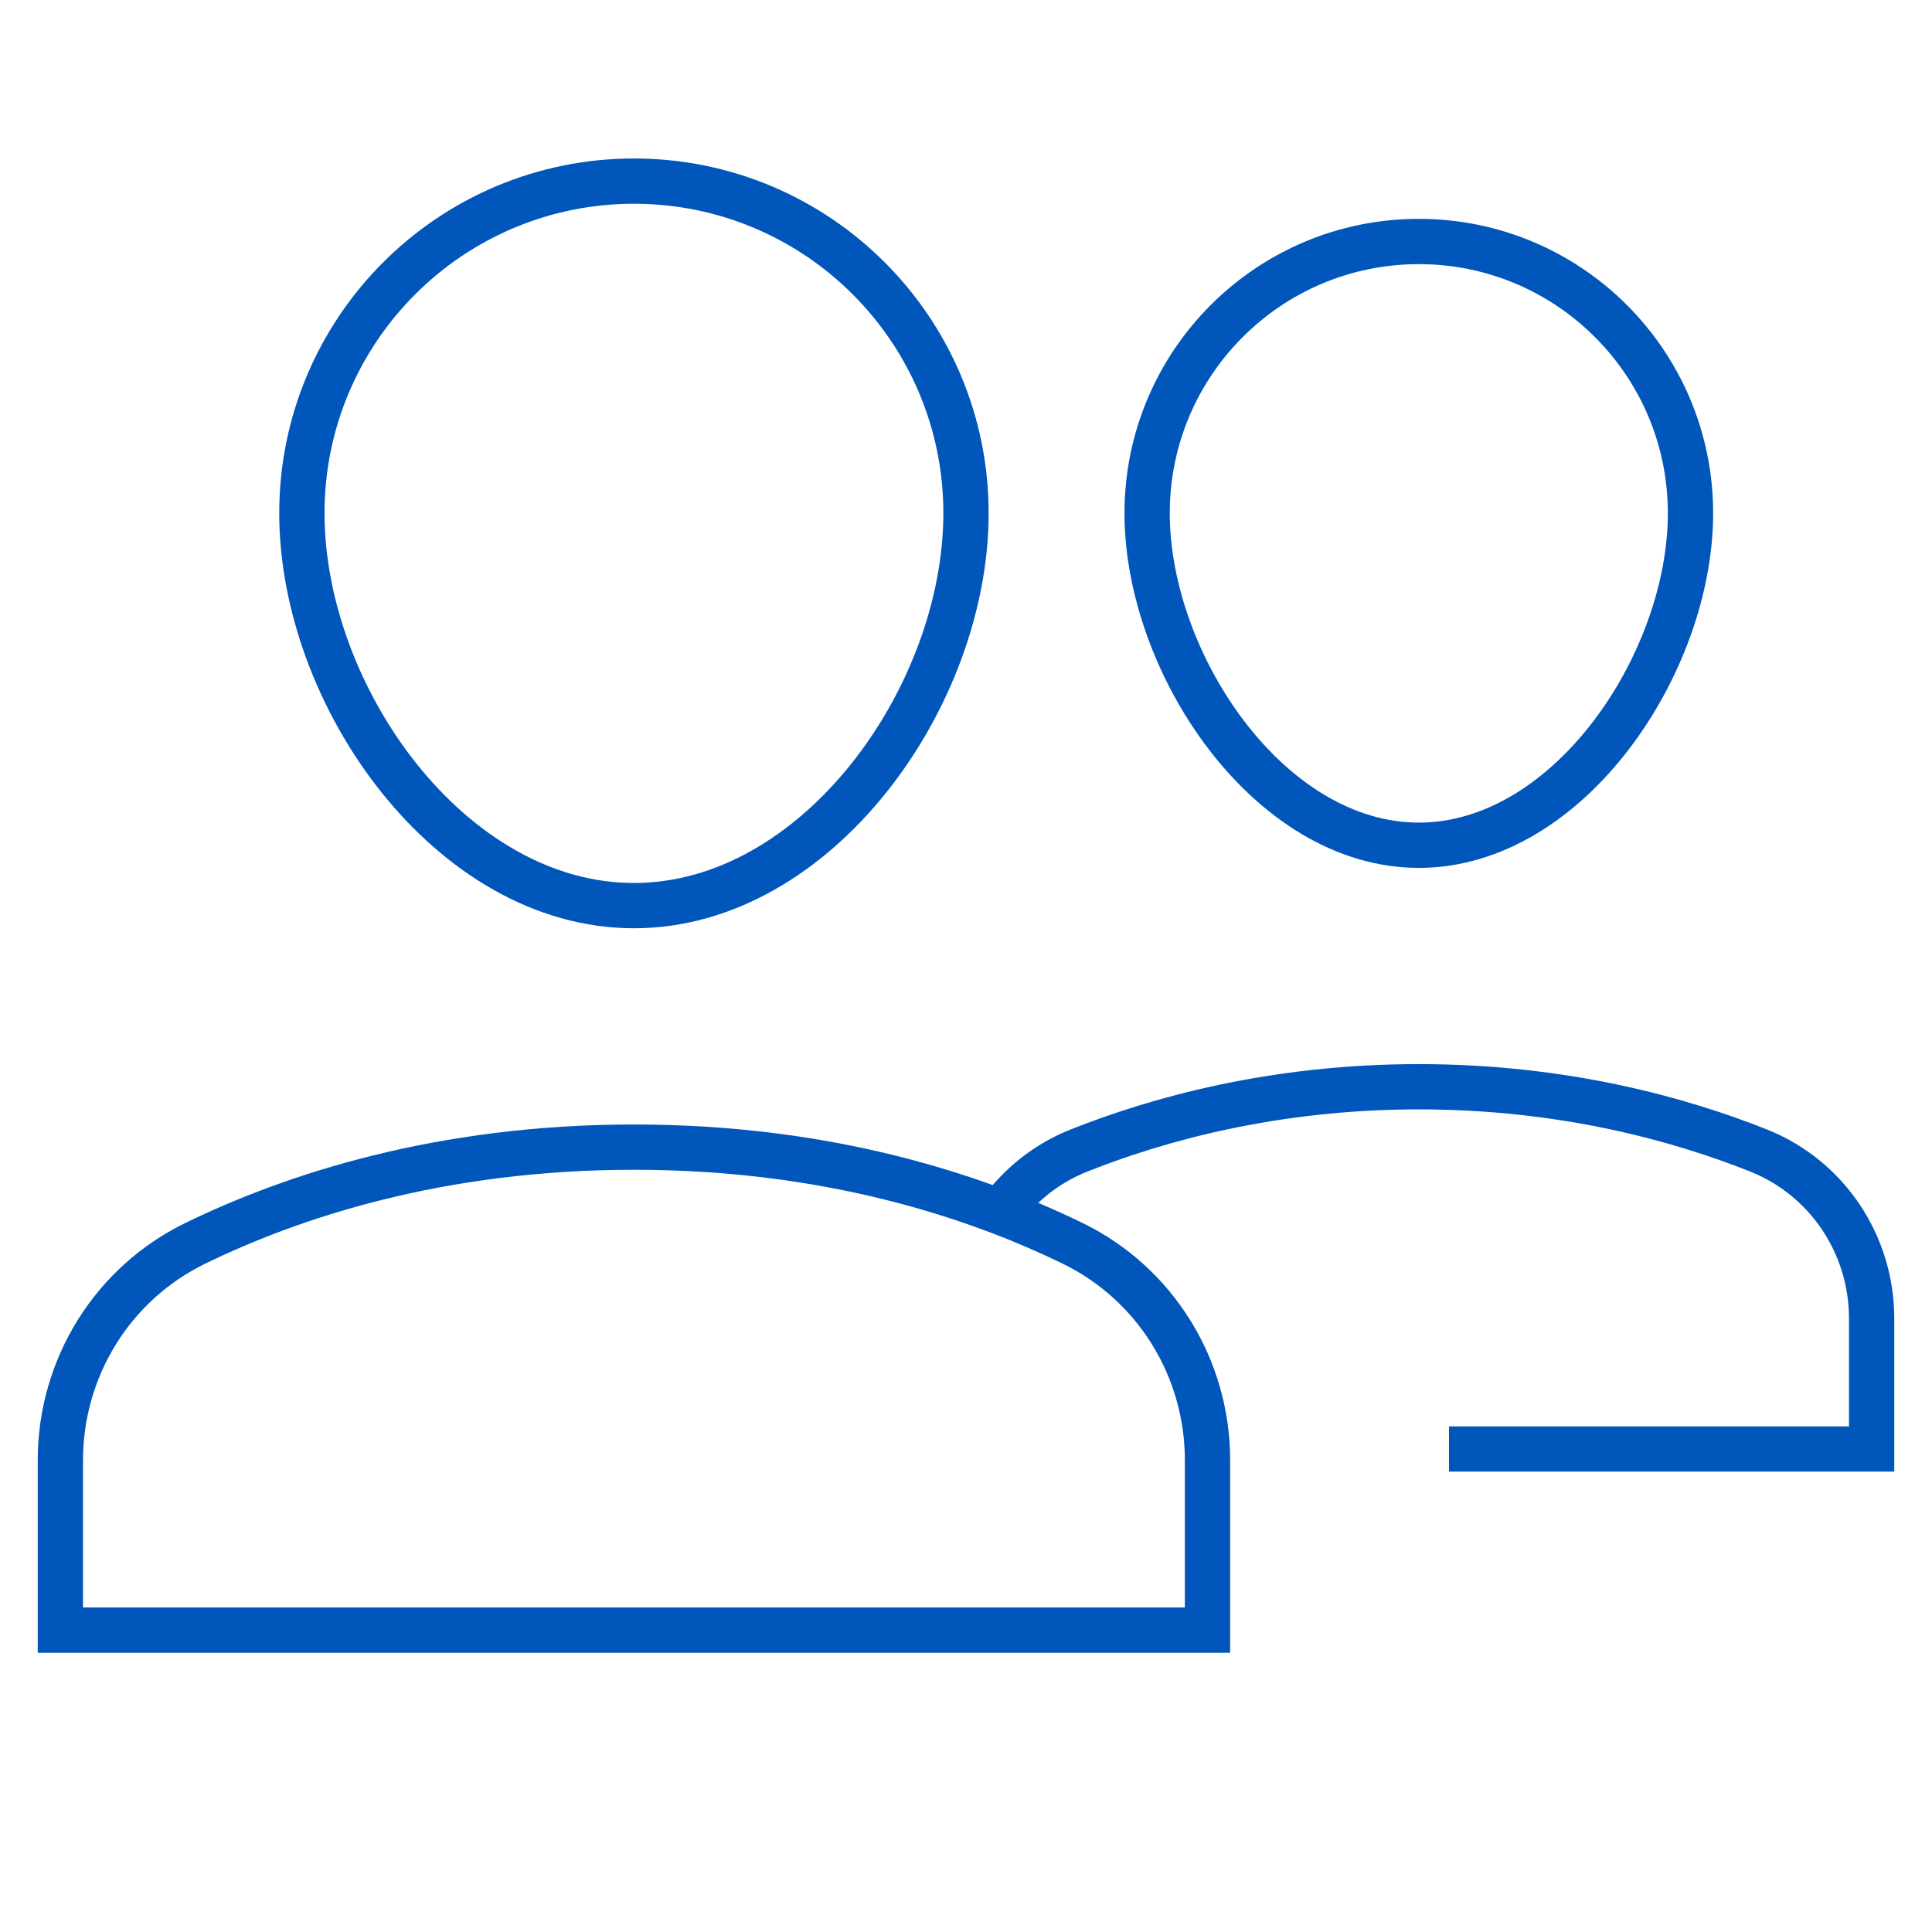
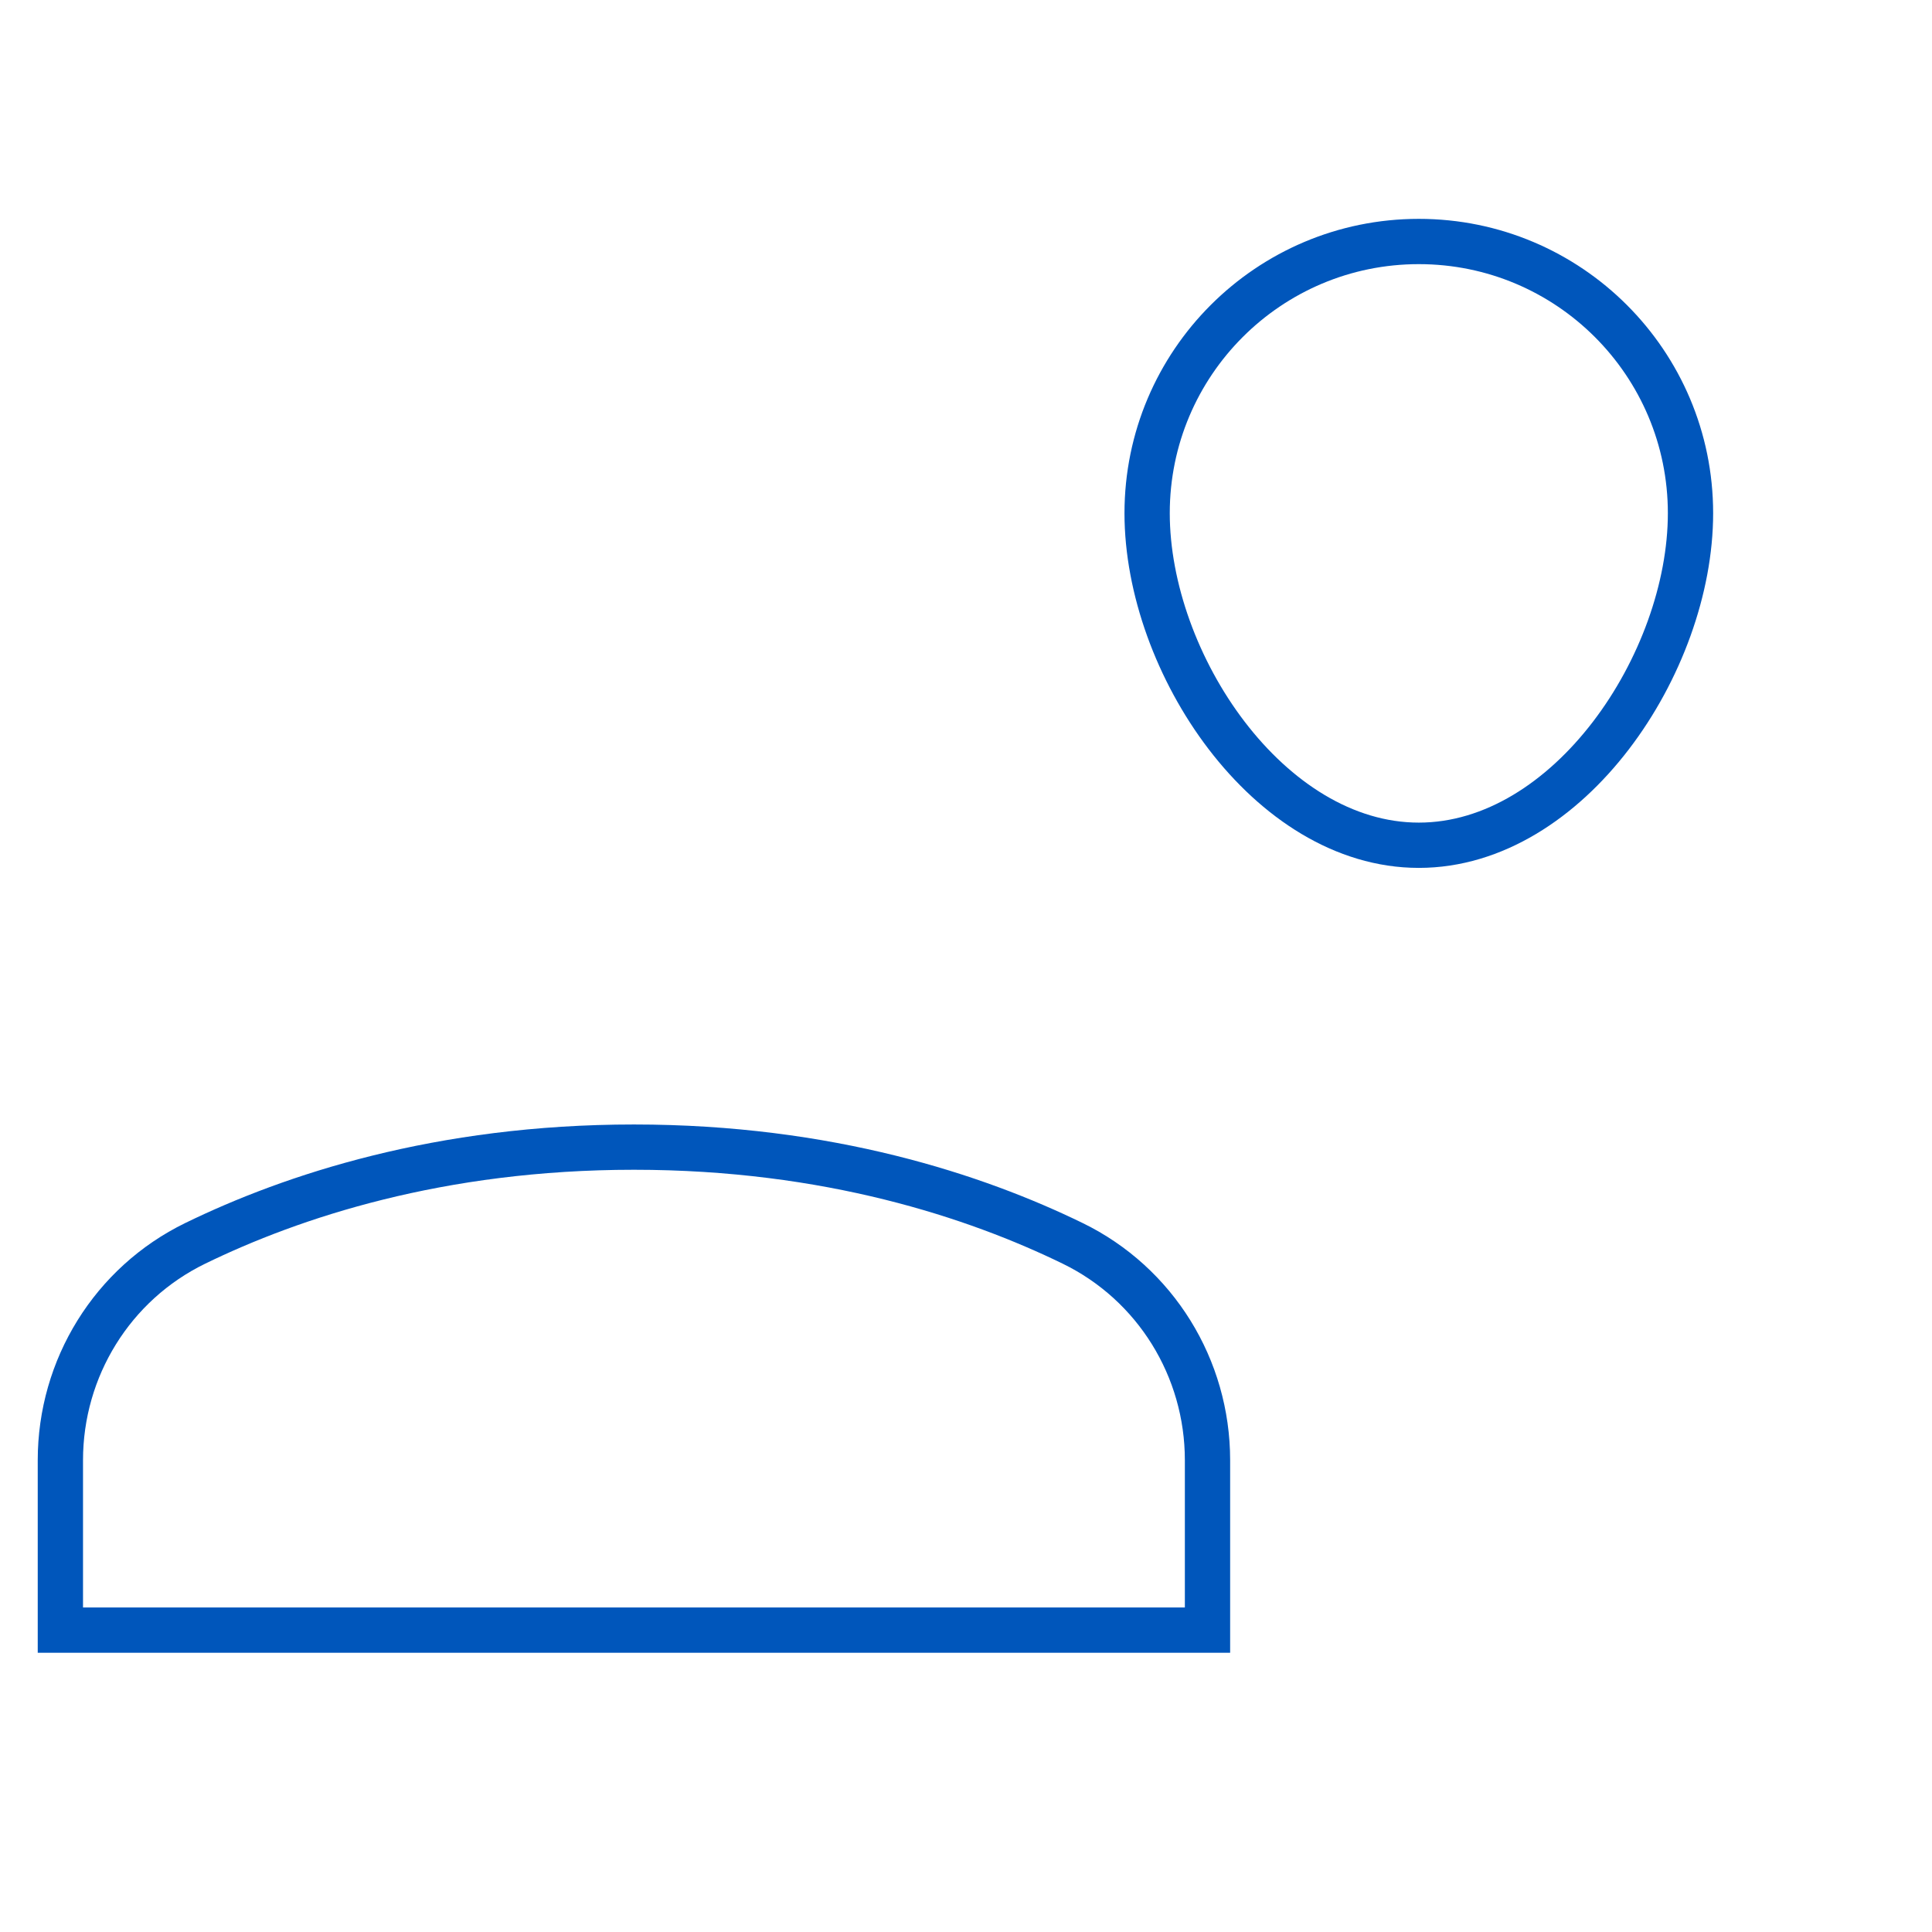
<svg xmlns="http://www.w3.org/2000/svg" width="64" height="64" viewBox="0 0 64 64" fill="none">
  <path d="M38 17C38 21.971 42.029 28 47 28C51.971 28 56 21.971 56 17C56 12.029 51.971 8 47 8C42.029 8 38 12.029 38 17Z" stroke="#0056bb" stroke-width="1.5" stroke-miterlimit="10" stroke-linecap="square" />
-   <path d="M48 48H62V43.676C62 41.23 60.53 39.019 58.258 38.114C55.657 37.077 51.8 36 47 36C42.2 36 38.343 37.077 35.742 38.113C34.67 38.54 33.781 39.253 33.137 40.149" stroke="#0056bb" stroke-width="1.5" stroke-miterlimit="10" />
  <path d="M40 54H2V48.37C2 45.318 3.722 42.525 6.466 41.188C9.668 39.628 14.554 38 21 38C27.446 38 32.332 39.628 35.534 41.188C38.278 42.525 40 45.318 40 48.37V54Z" stroke="#0056bb" stroke-width="1.5" stroke-miterlimit="10" stroke-linecap="square" />
-   <path d="M32 17C32 23.075 27.075 30 21 30C14.925 30 10 23.075 10 17C10 10.925 14.925 6 21 6C27.075 6 32 10.925 32 17Z" stroke="#0056bb" stroke-width="1.5" stroke-miterlimit="10" stroke-linecap="square" />
</svg>